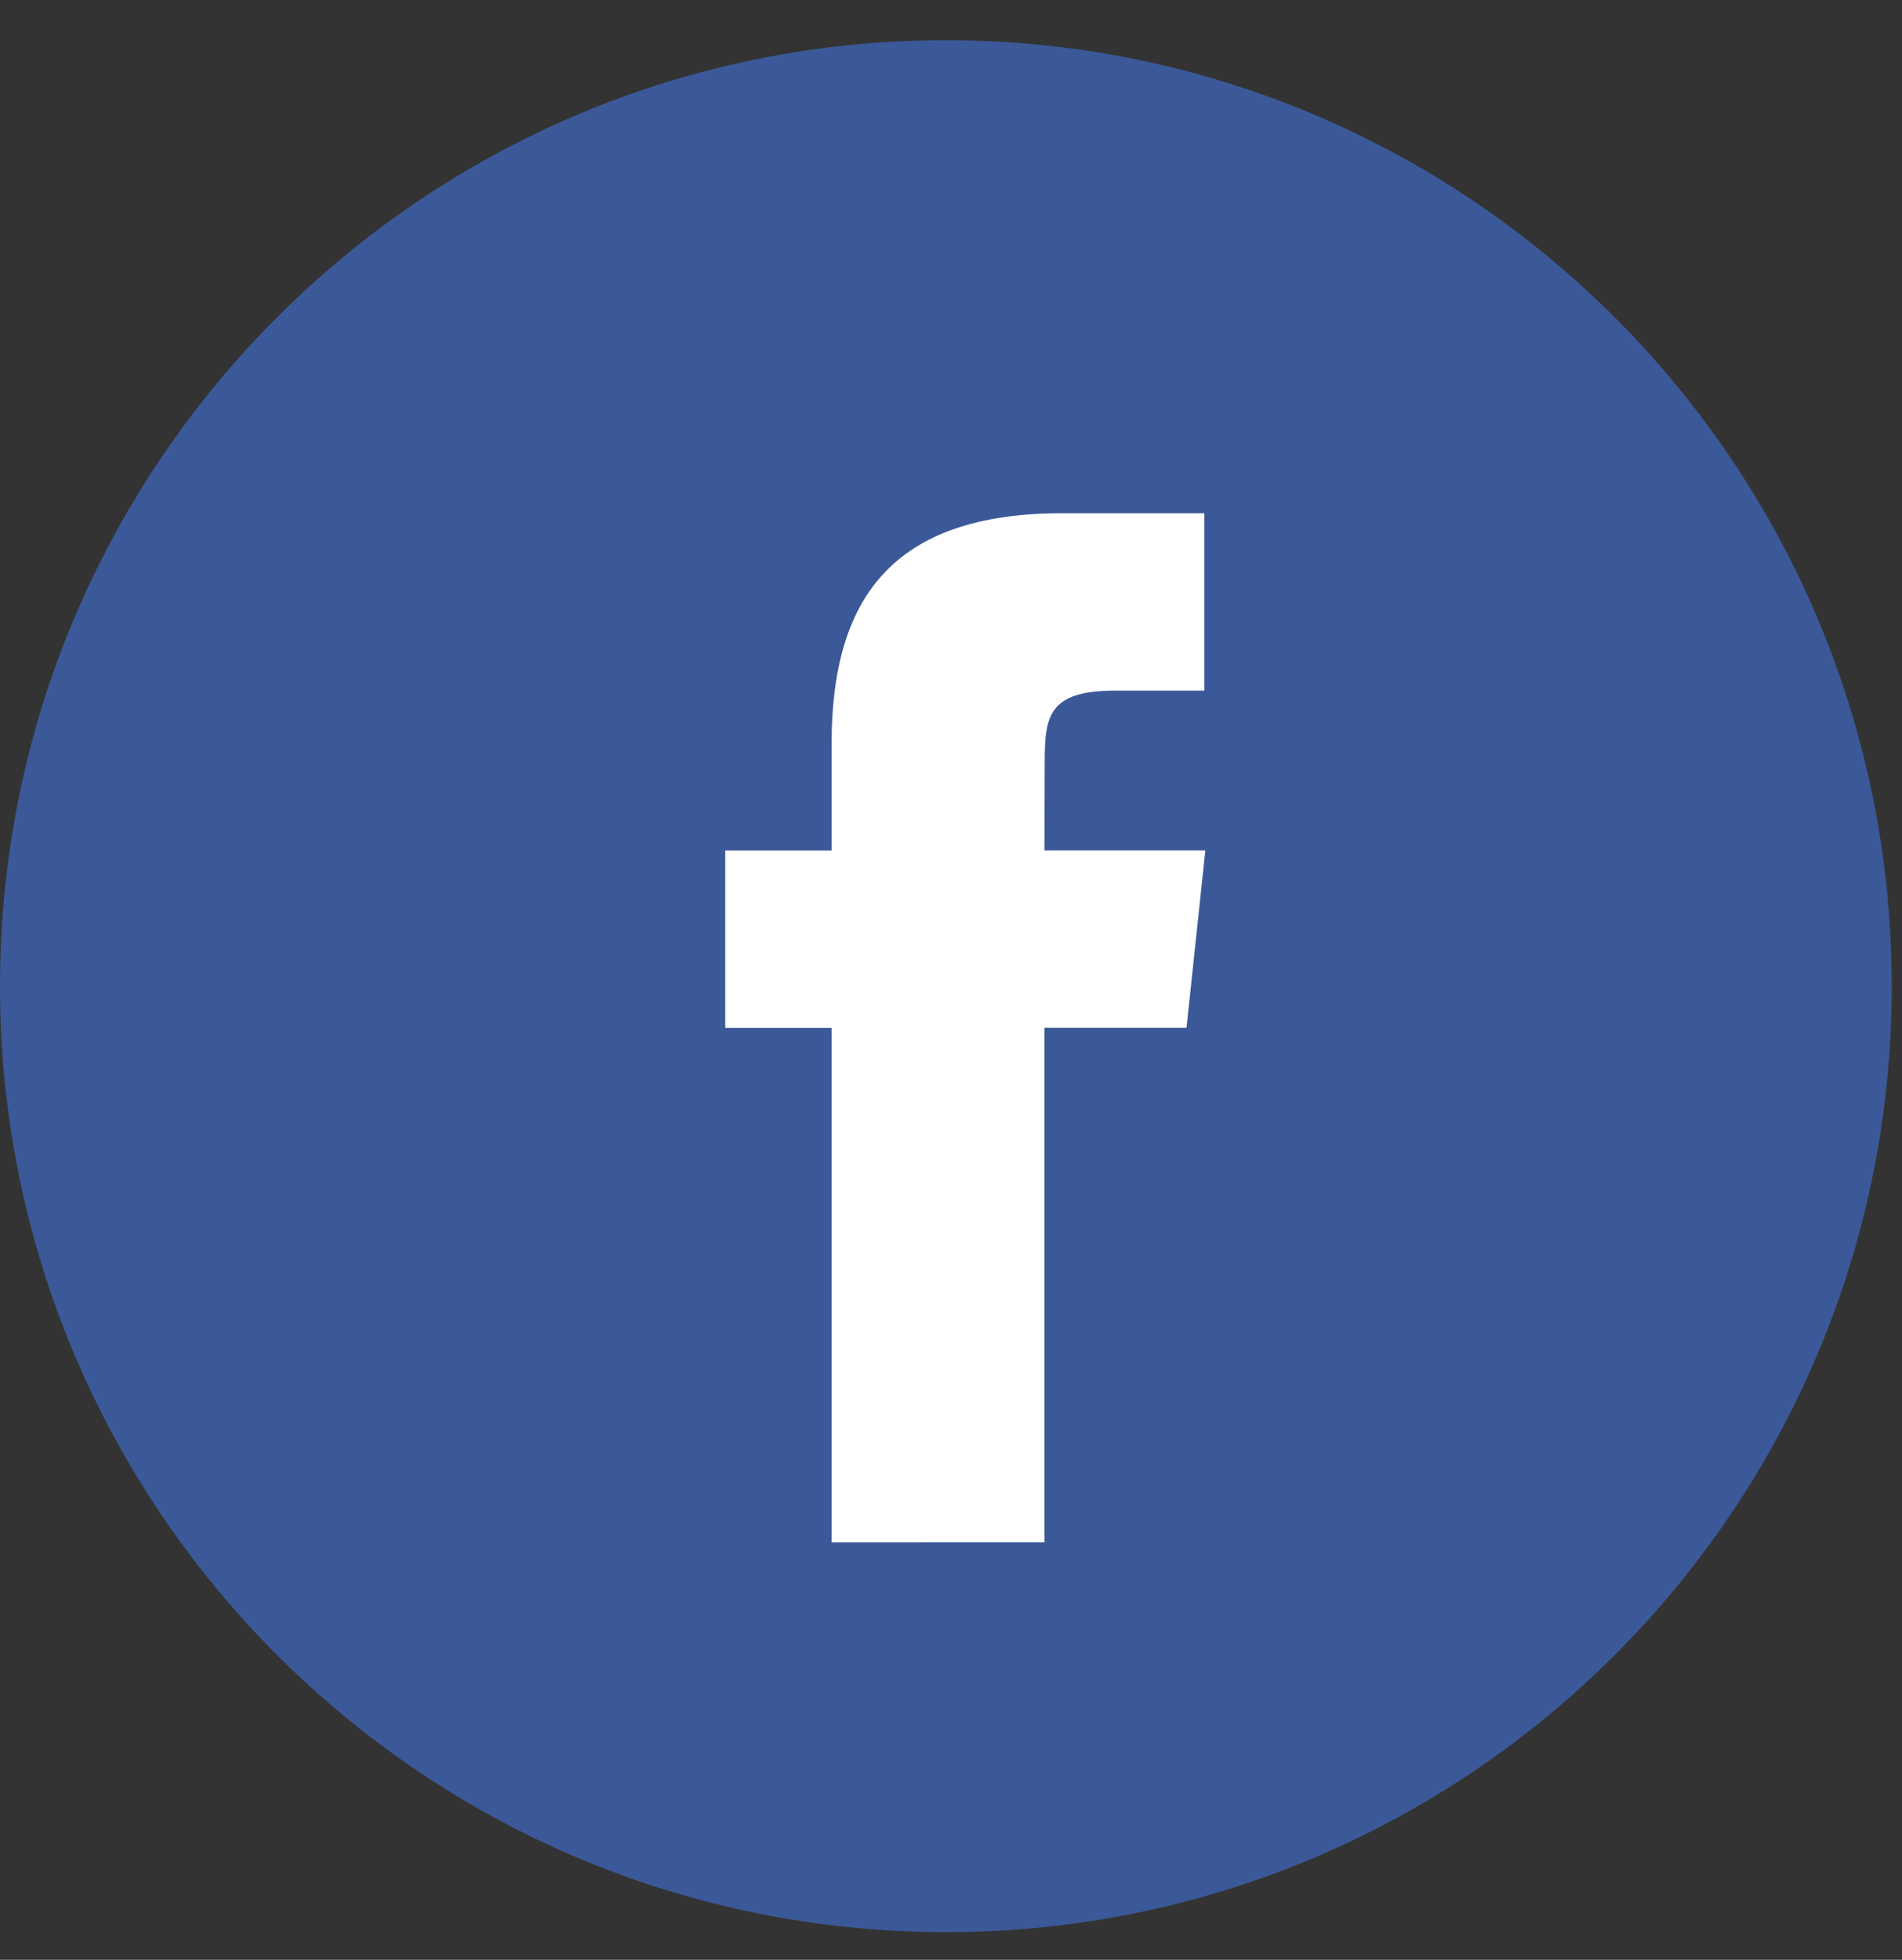
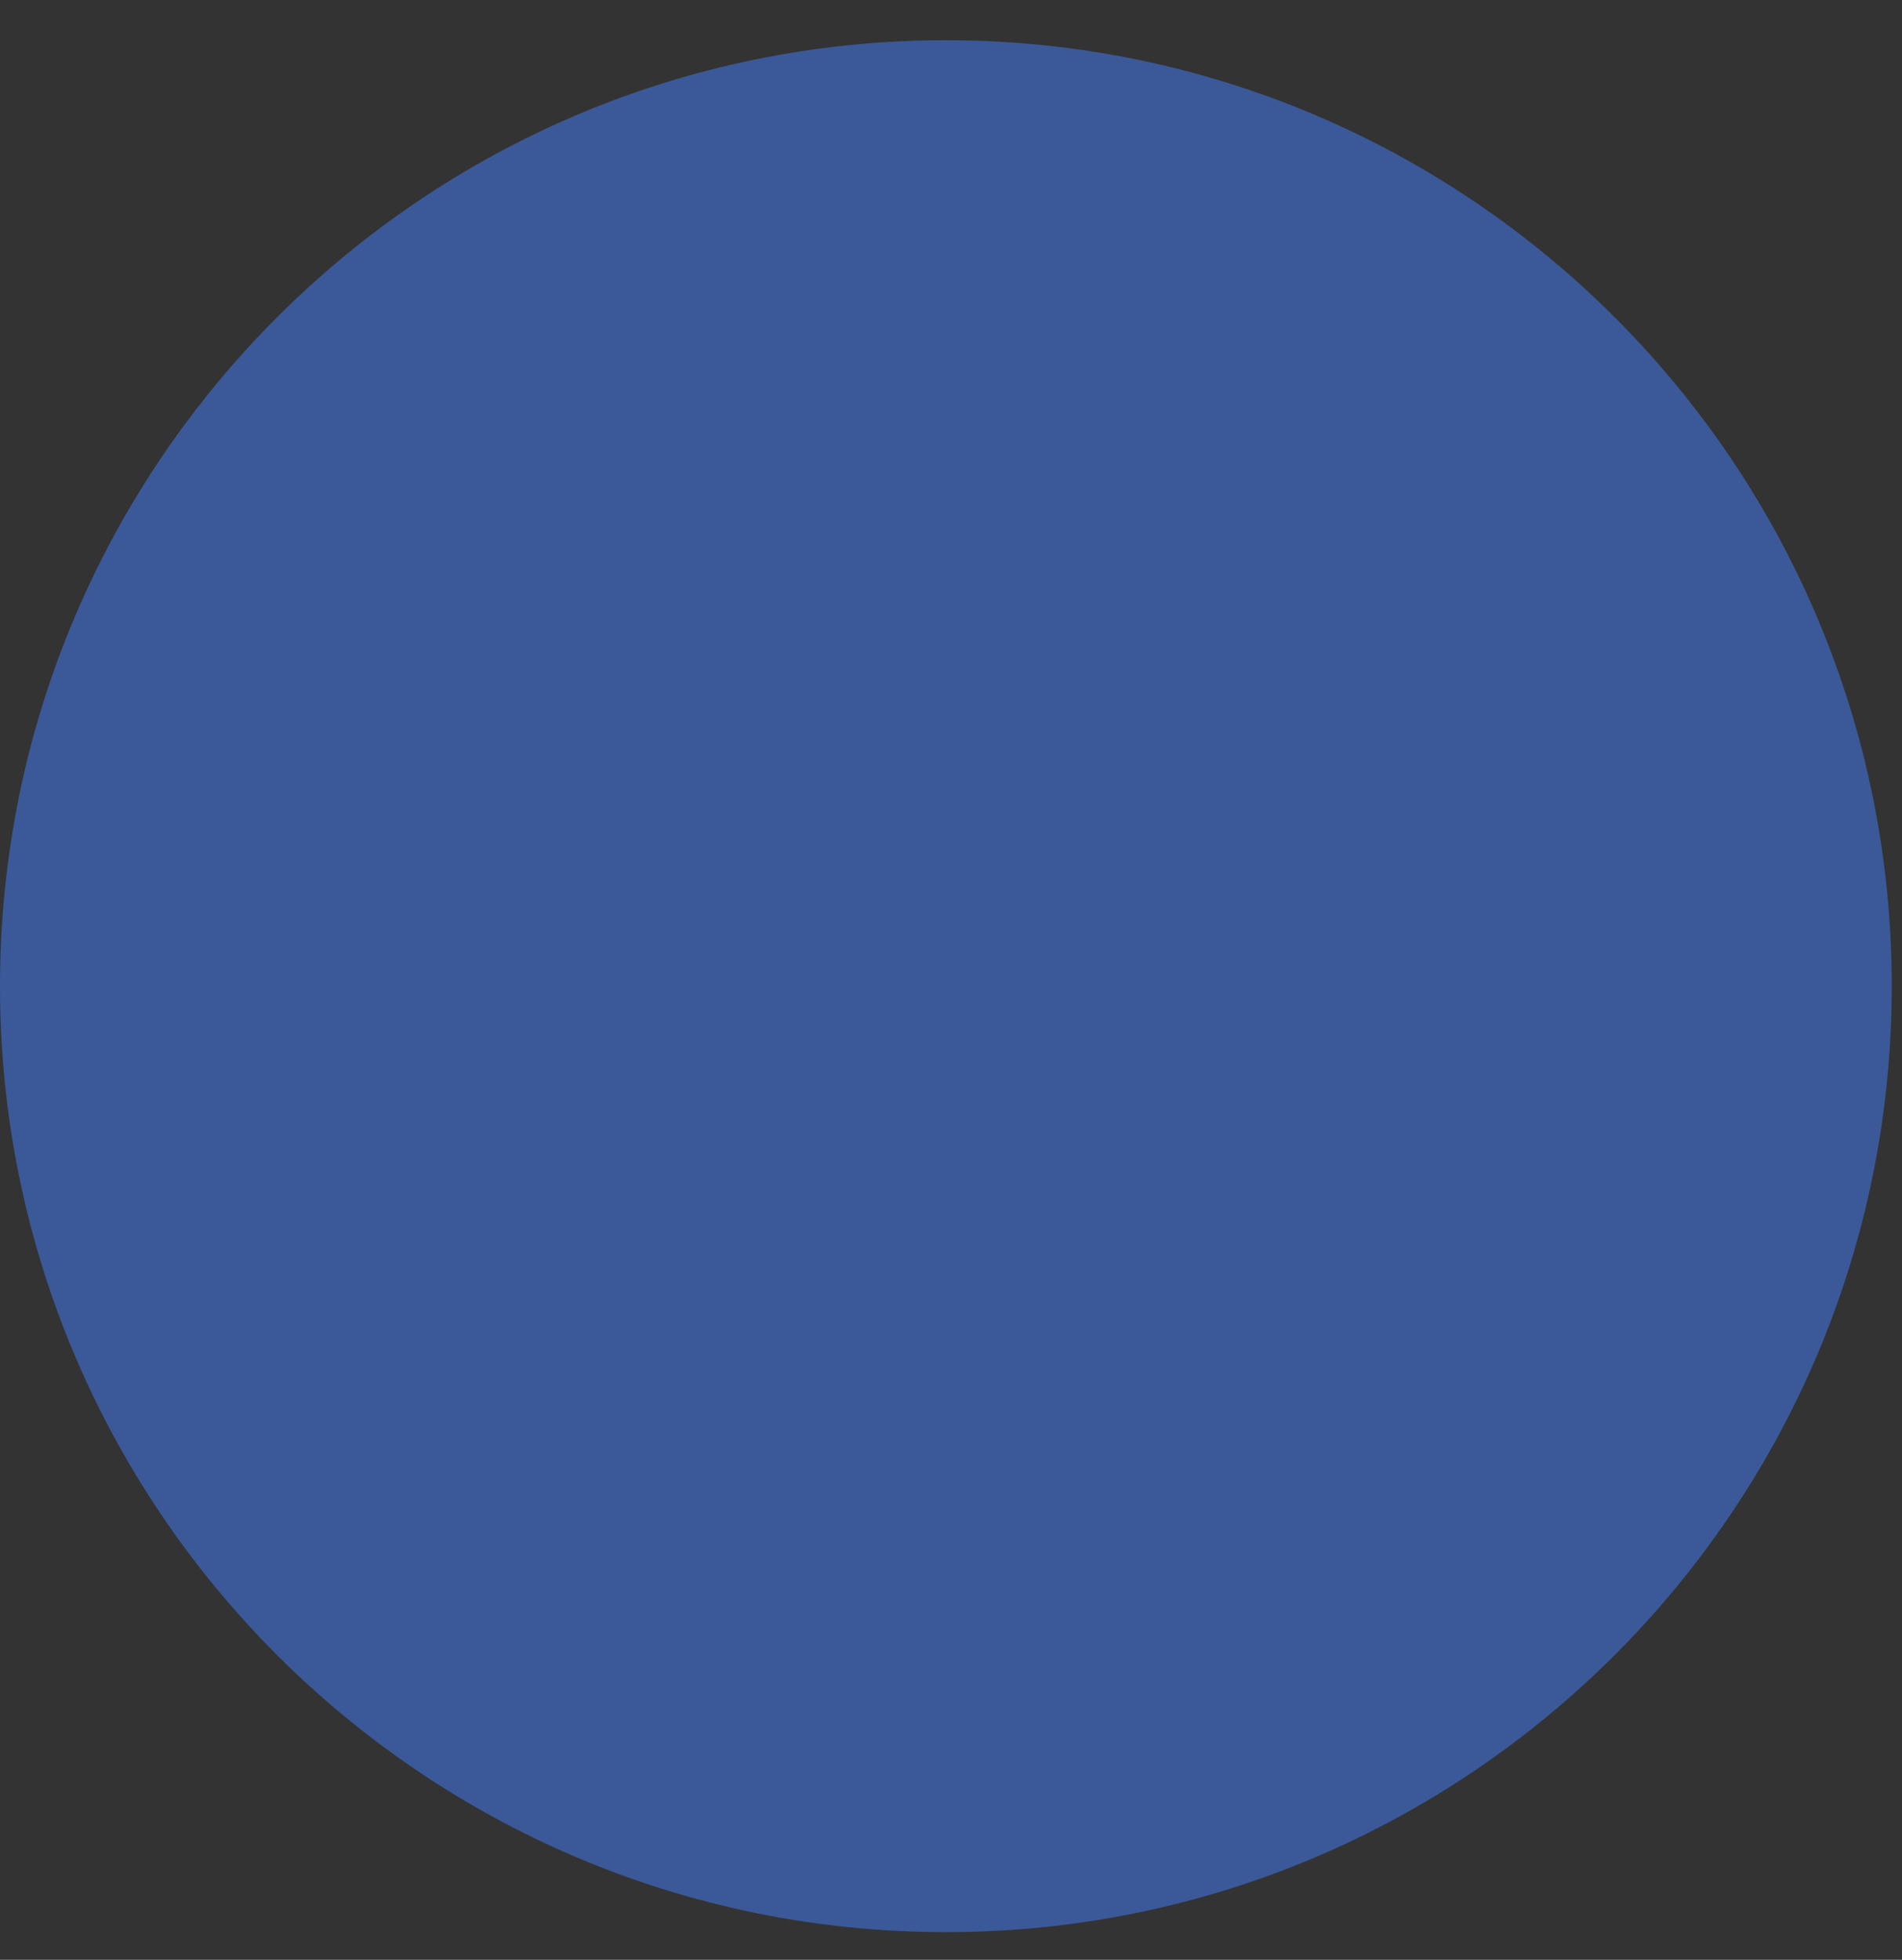
<svg xmlns="http://www.w3.org/2000/svg" fill="none" height="34" viewBox="0 0 33 34" width="33">
  <rect x="0" y="0" width="33" height="34" fill="#333333" stroke="none" />
  <g clip-rule="evenodd" fill-rule="evenodd">
    <path d="m0 17.109c0-9.063 7.347-16.411 16.411-16.411 9.063 0 16.411 7.347 16.411 16.411 0 9.063-7.347 16.411-16.411 16.411-9.063 0-16.411-7.347-16.411-16.411z" fill="#3b5998" />
-     <path d="m18.121 26.758v-8.928h2.465l.327-3.077h-2.791l.004-1.54c0-.802.076-1.232 1.229-1.232h1.541v-3.077h-2.465c-2.961 0-4.003 1.493-4.003 4.003v1.847h-1.845v3.077h1.845v8.928z" fill="#fff" />
  </g>
</svg>